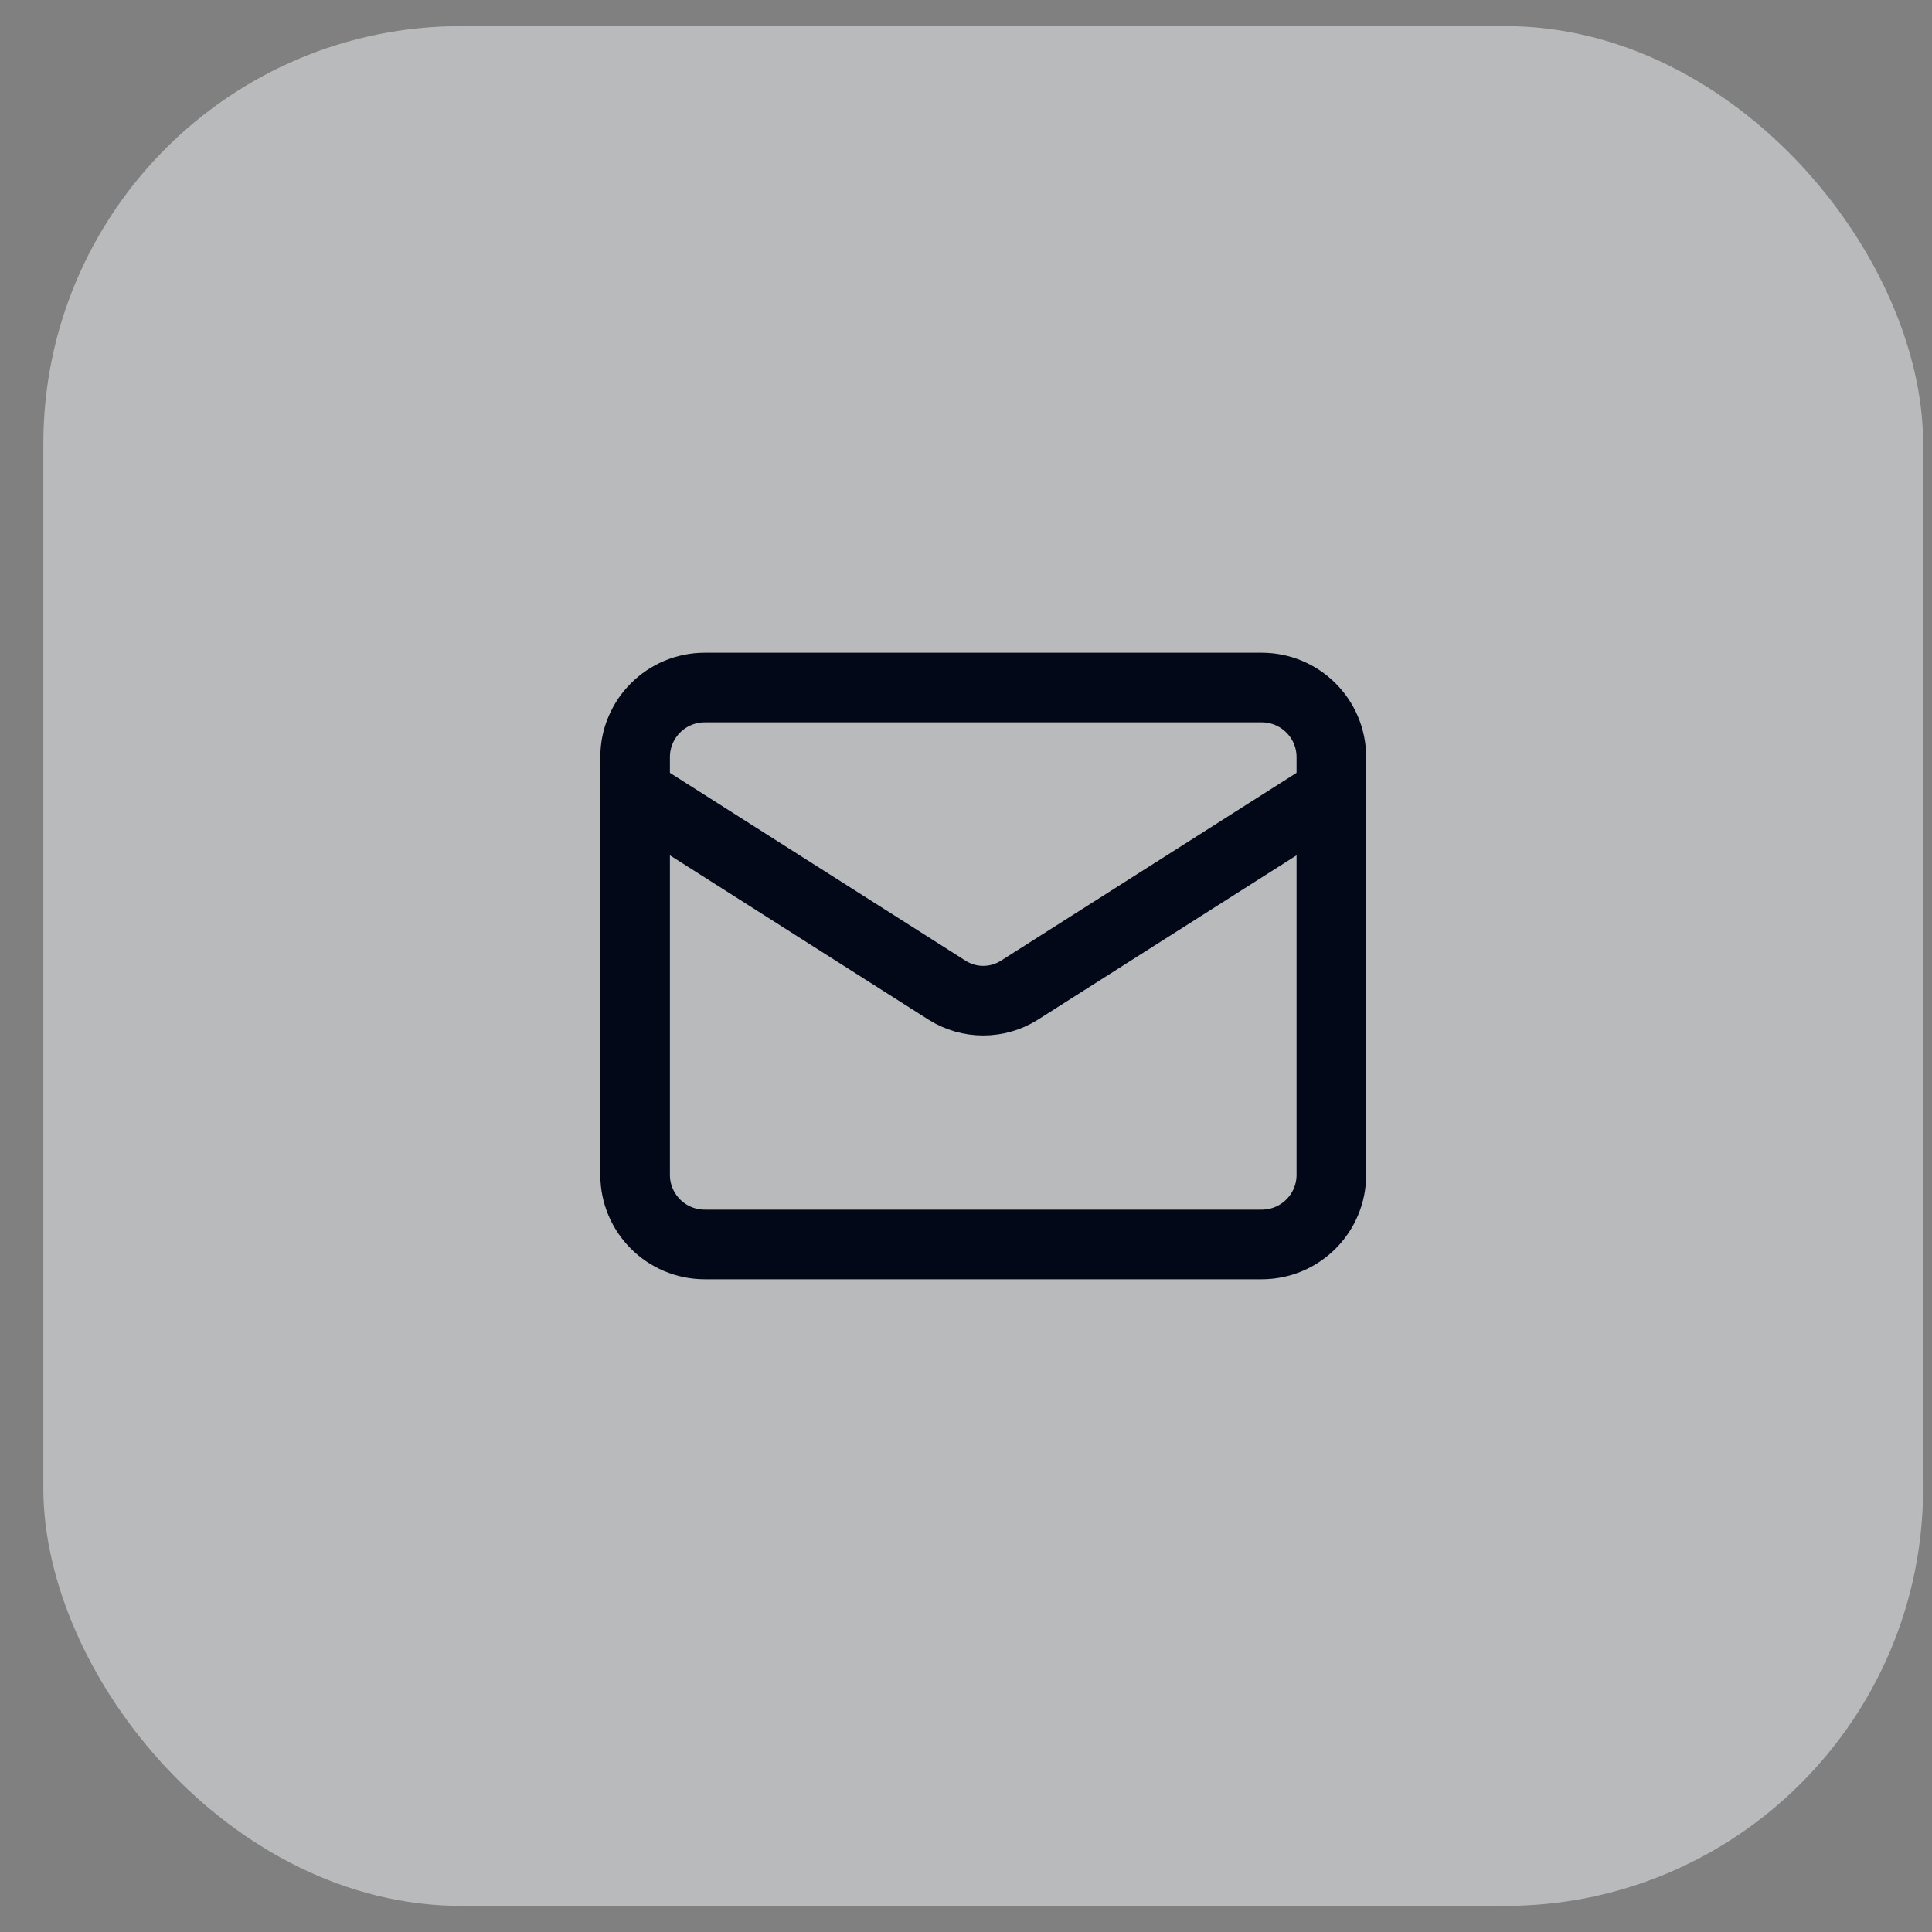
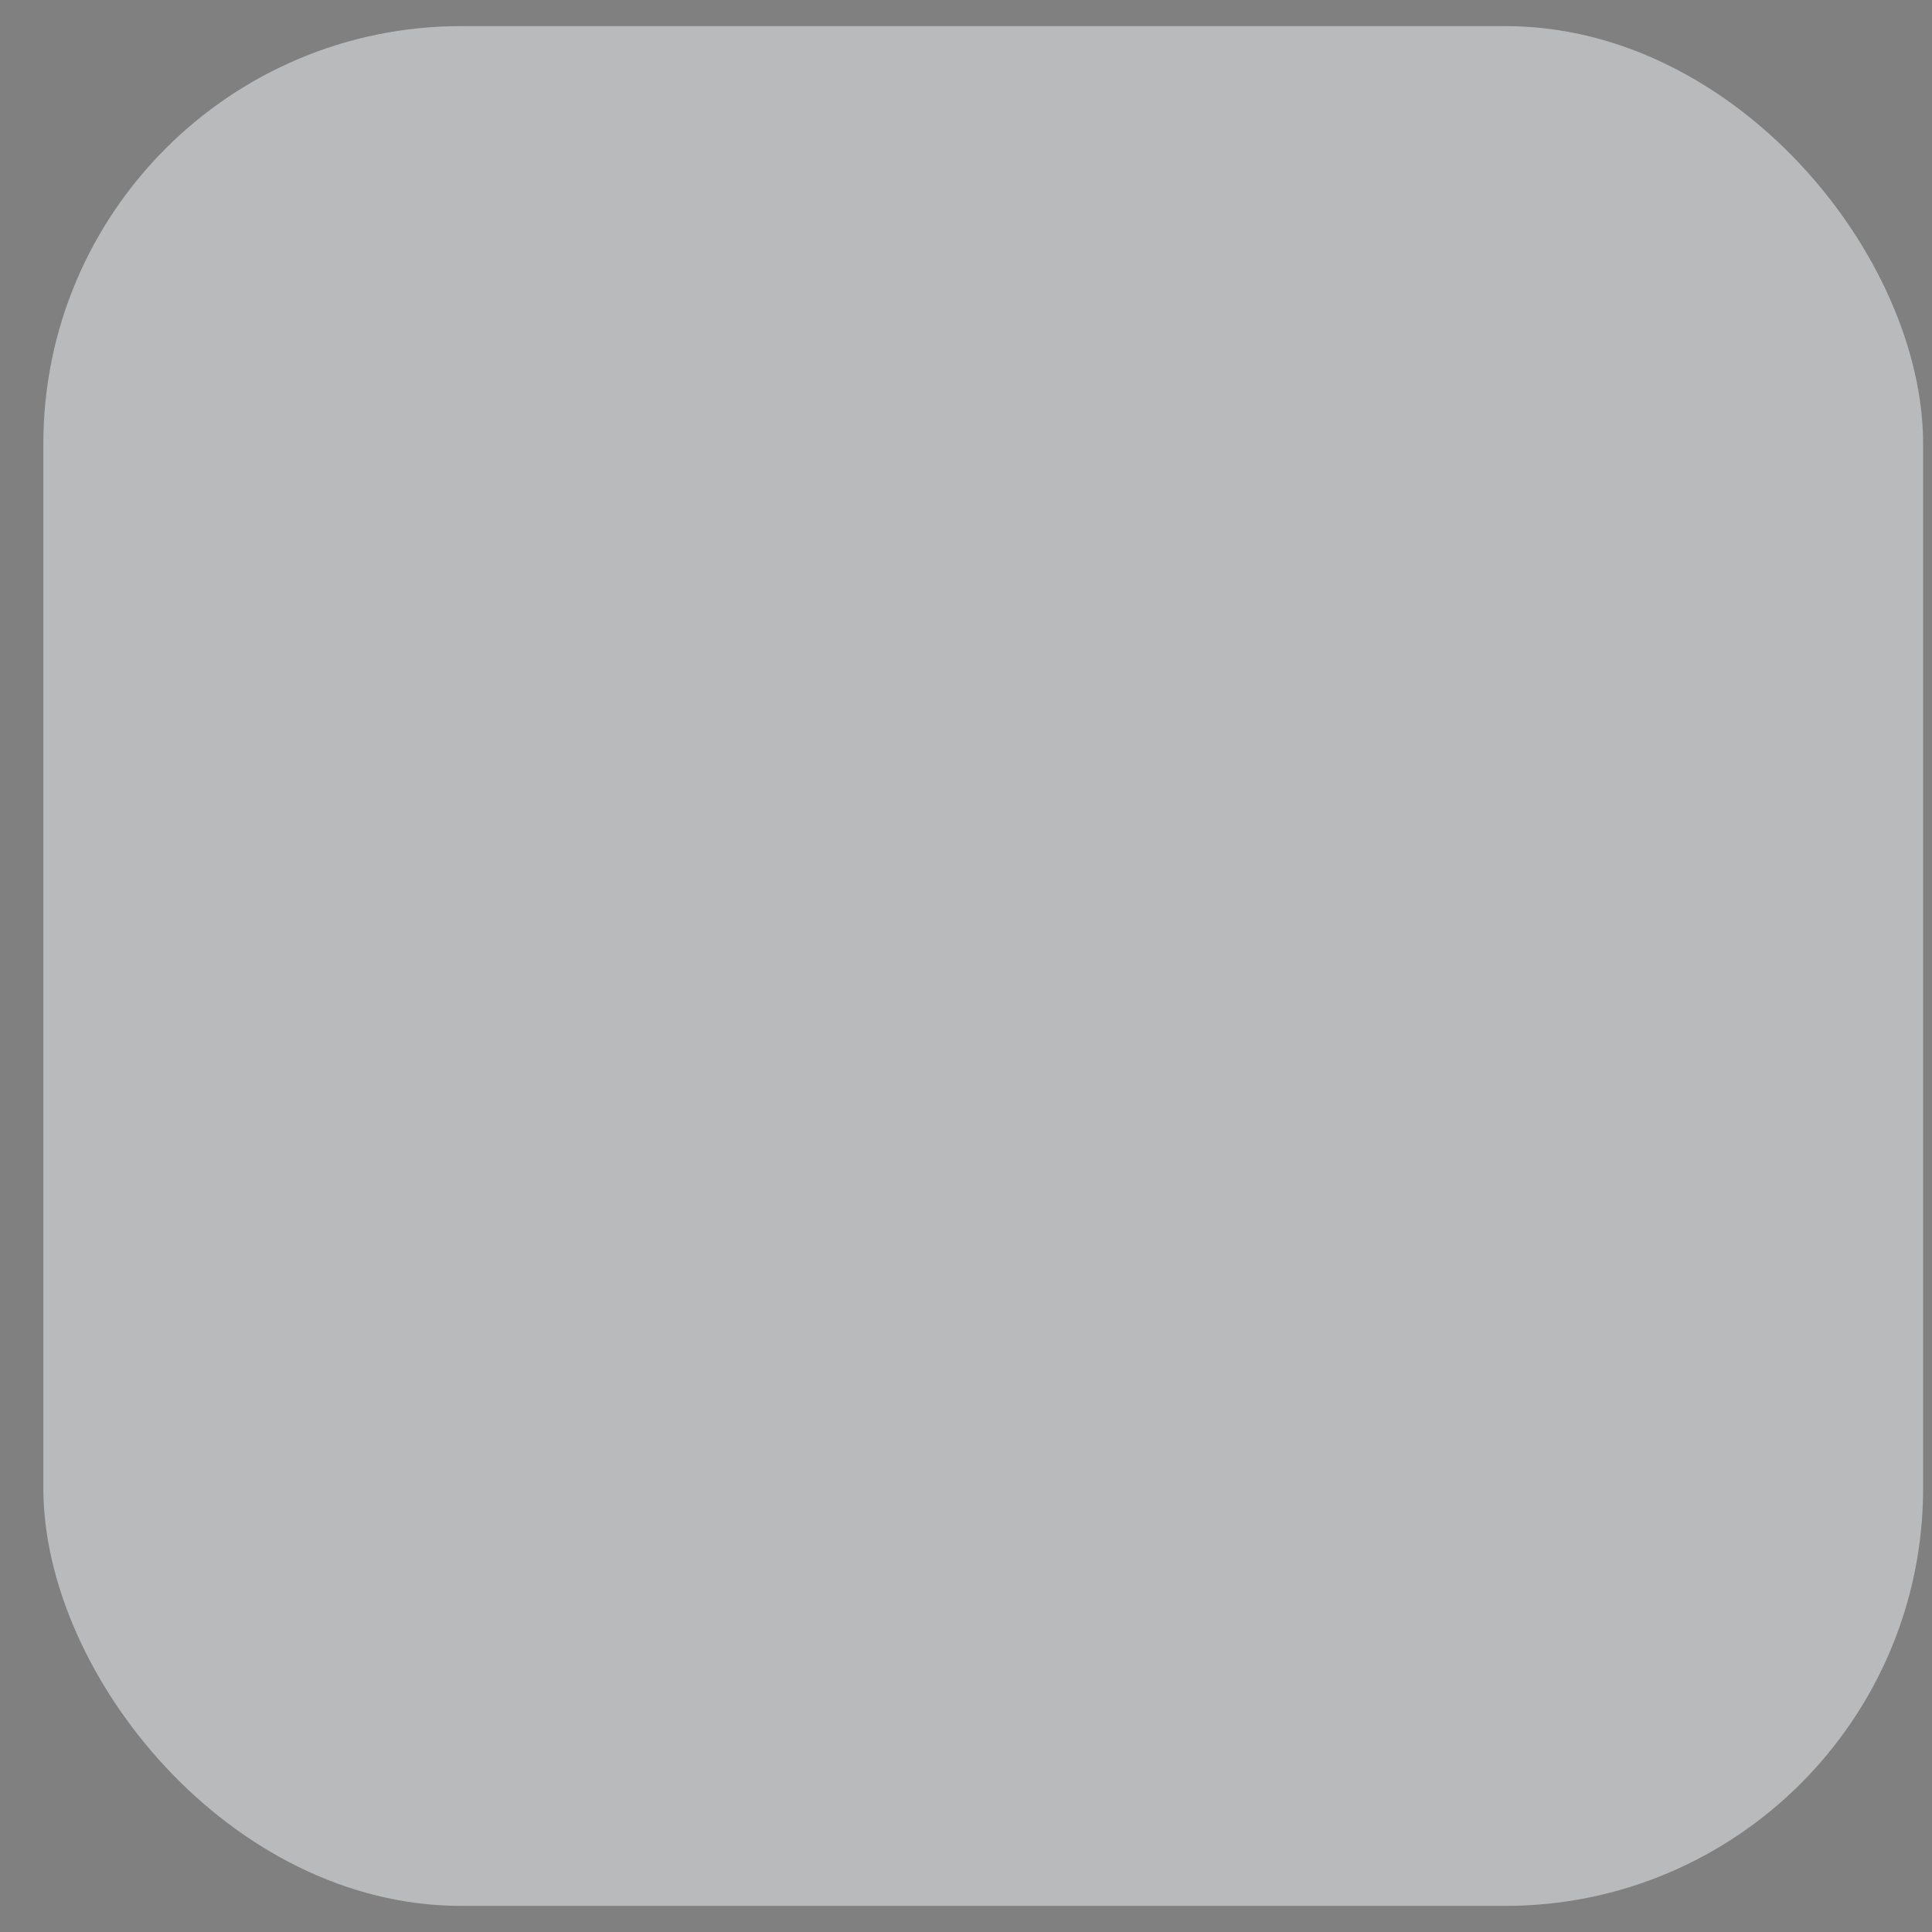
<svg xmlns="http://www.w3.org/2000/svg" width="37" height="37" viewBox="0 0 37 37" fill="none">
  <rect x="0" y="0" width="37" height="37" fill="#808080" stroke="none" />
  <rect x="0.83" y="0.5" width="36" height="36" rx="8" fill="#F3F5F7" fill-opacity="0.5" />
-   <path d="M24.163 13.167H13.497C12.76 13.167 12.163 13.764 12.163 14.5V22.5C12.163 23.236 12.76 23.833 13.497 23.833H24.163C24.9 23.833 25.497 23.236 25.497 22.5V14.5C25.497 13.764 24.9 13.167 24.163 13.167Z" stroke="#020817" stroke-width="1.333" stroke-linecap="round" stroke-linejoin="round" />
-   <path d="M25.497 15.167L19.517 18.967C19.311 19.096 19.073 19.164 18.83 19.164C18.587 19.164 18.349 19.096 18.143 18.967L12.163 15.167" stroke="#020817" stroke-width="1.333" stroke-linecap="round" stroke-linejoin="round" />
</svg>